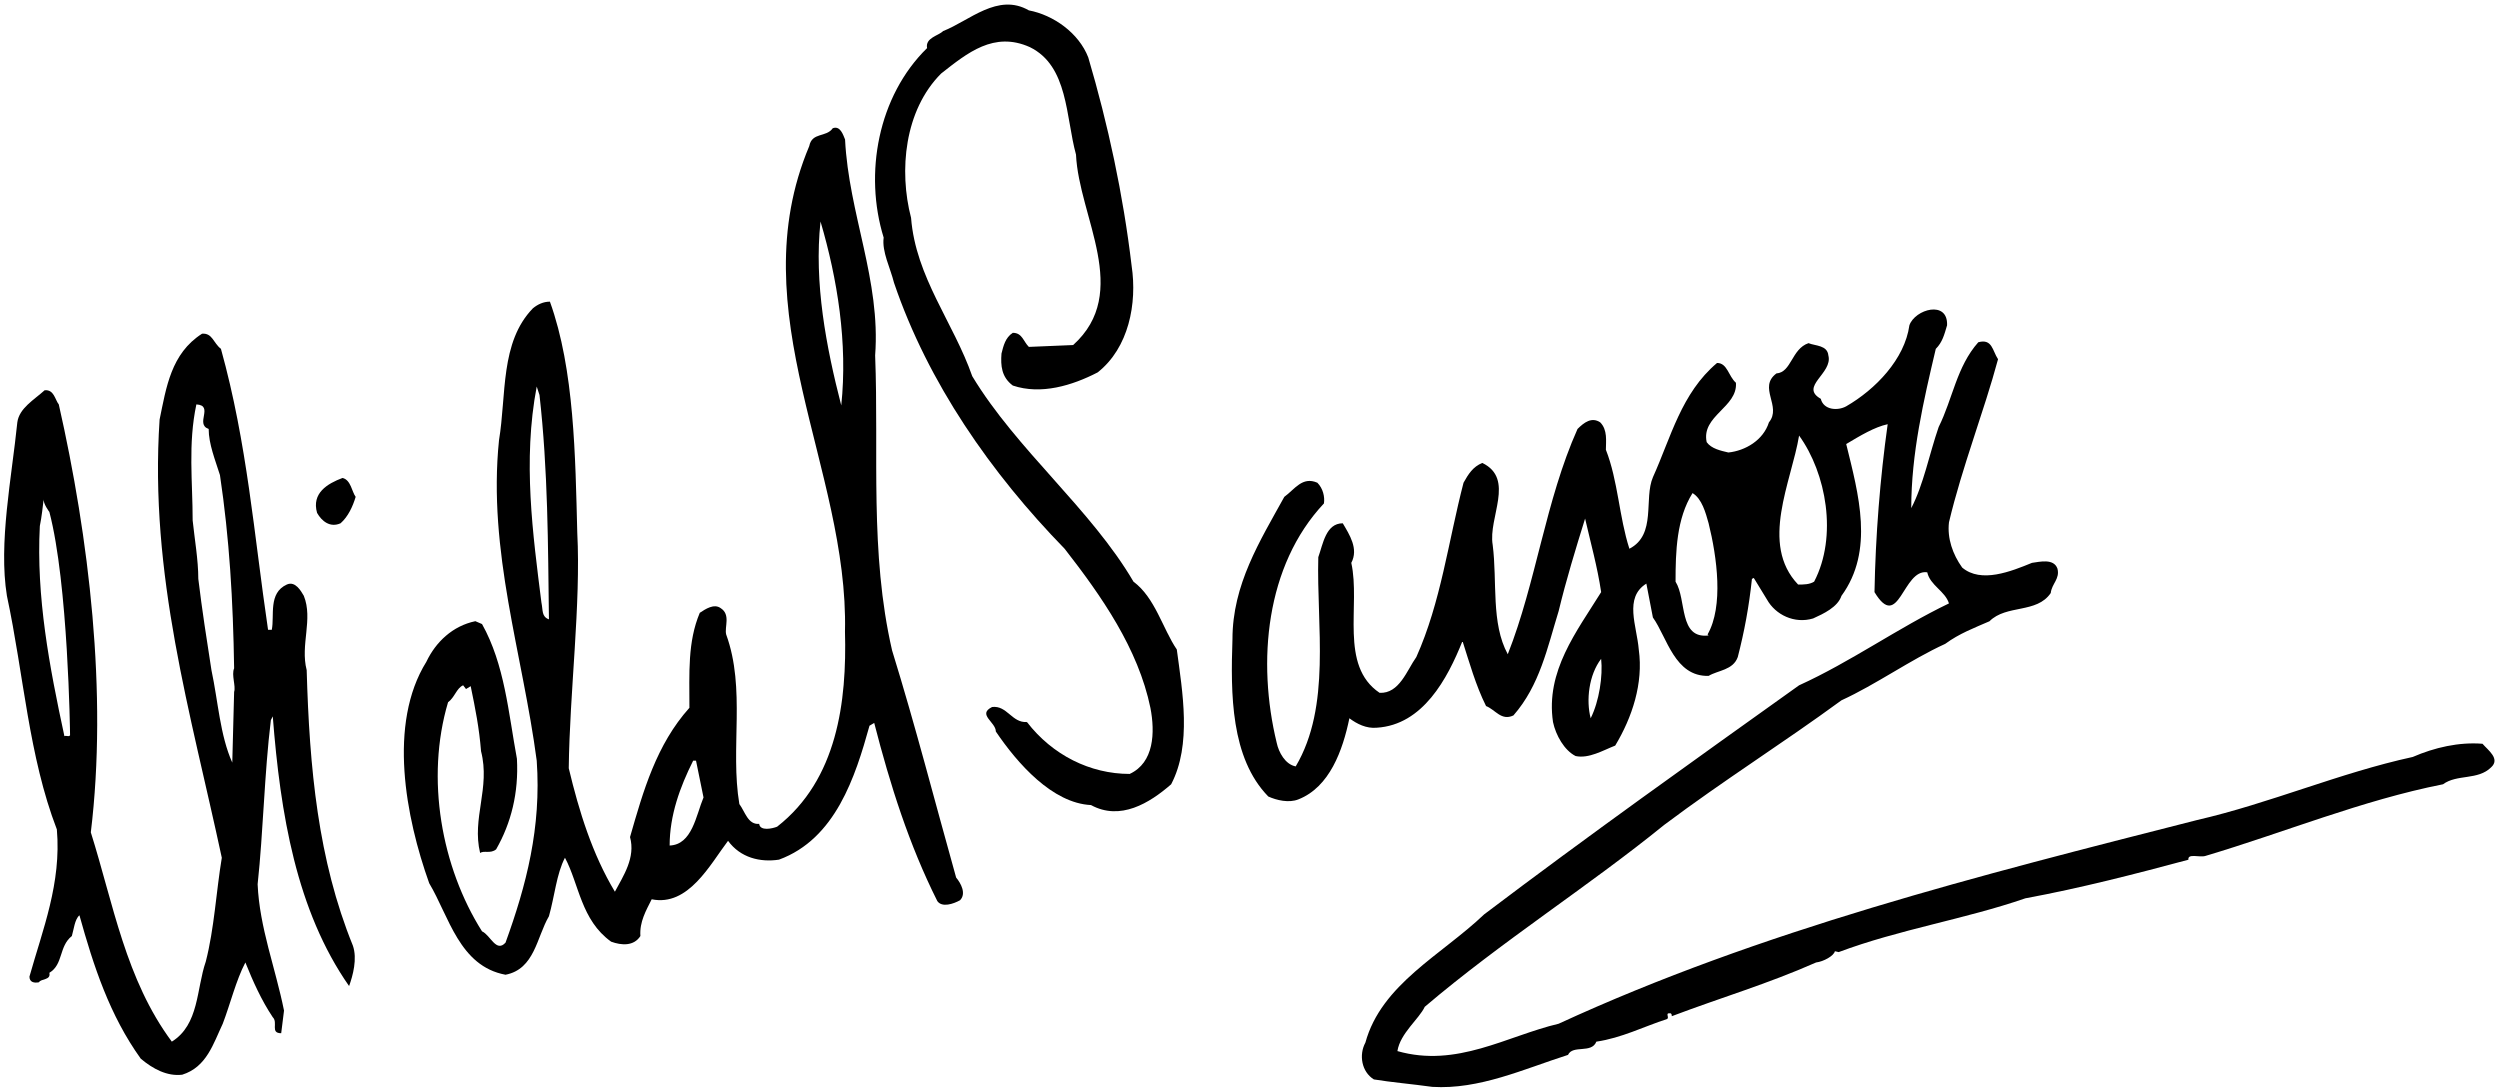
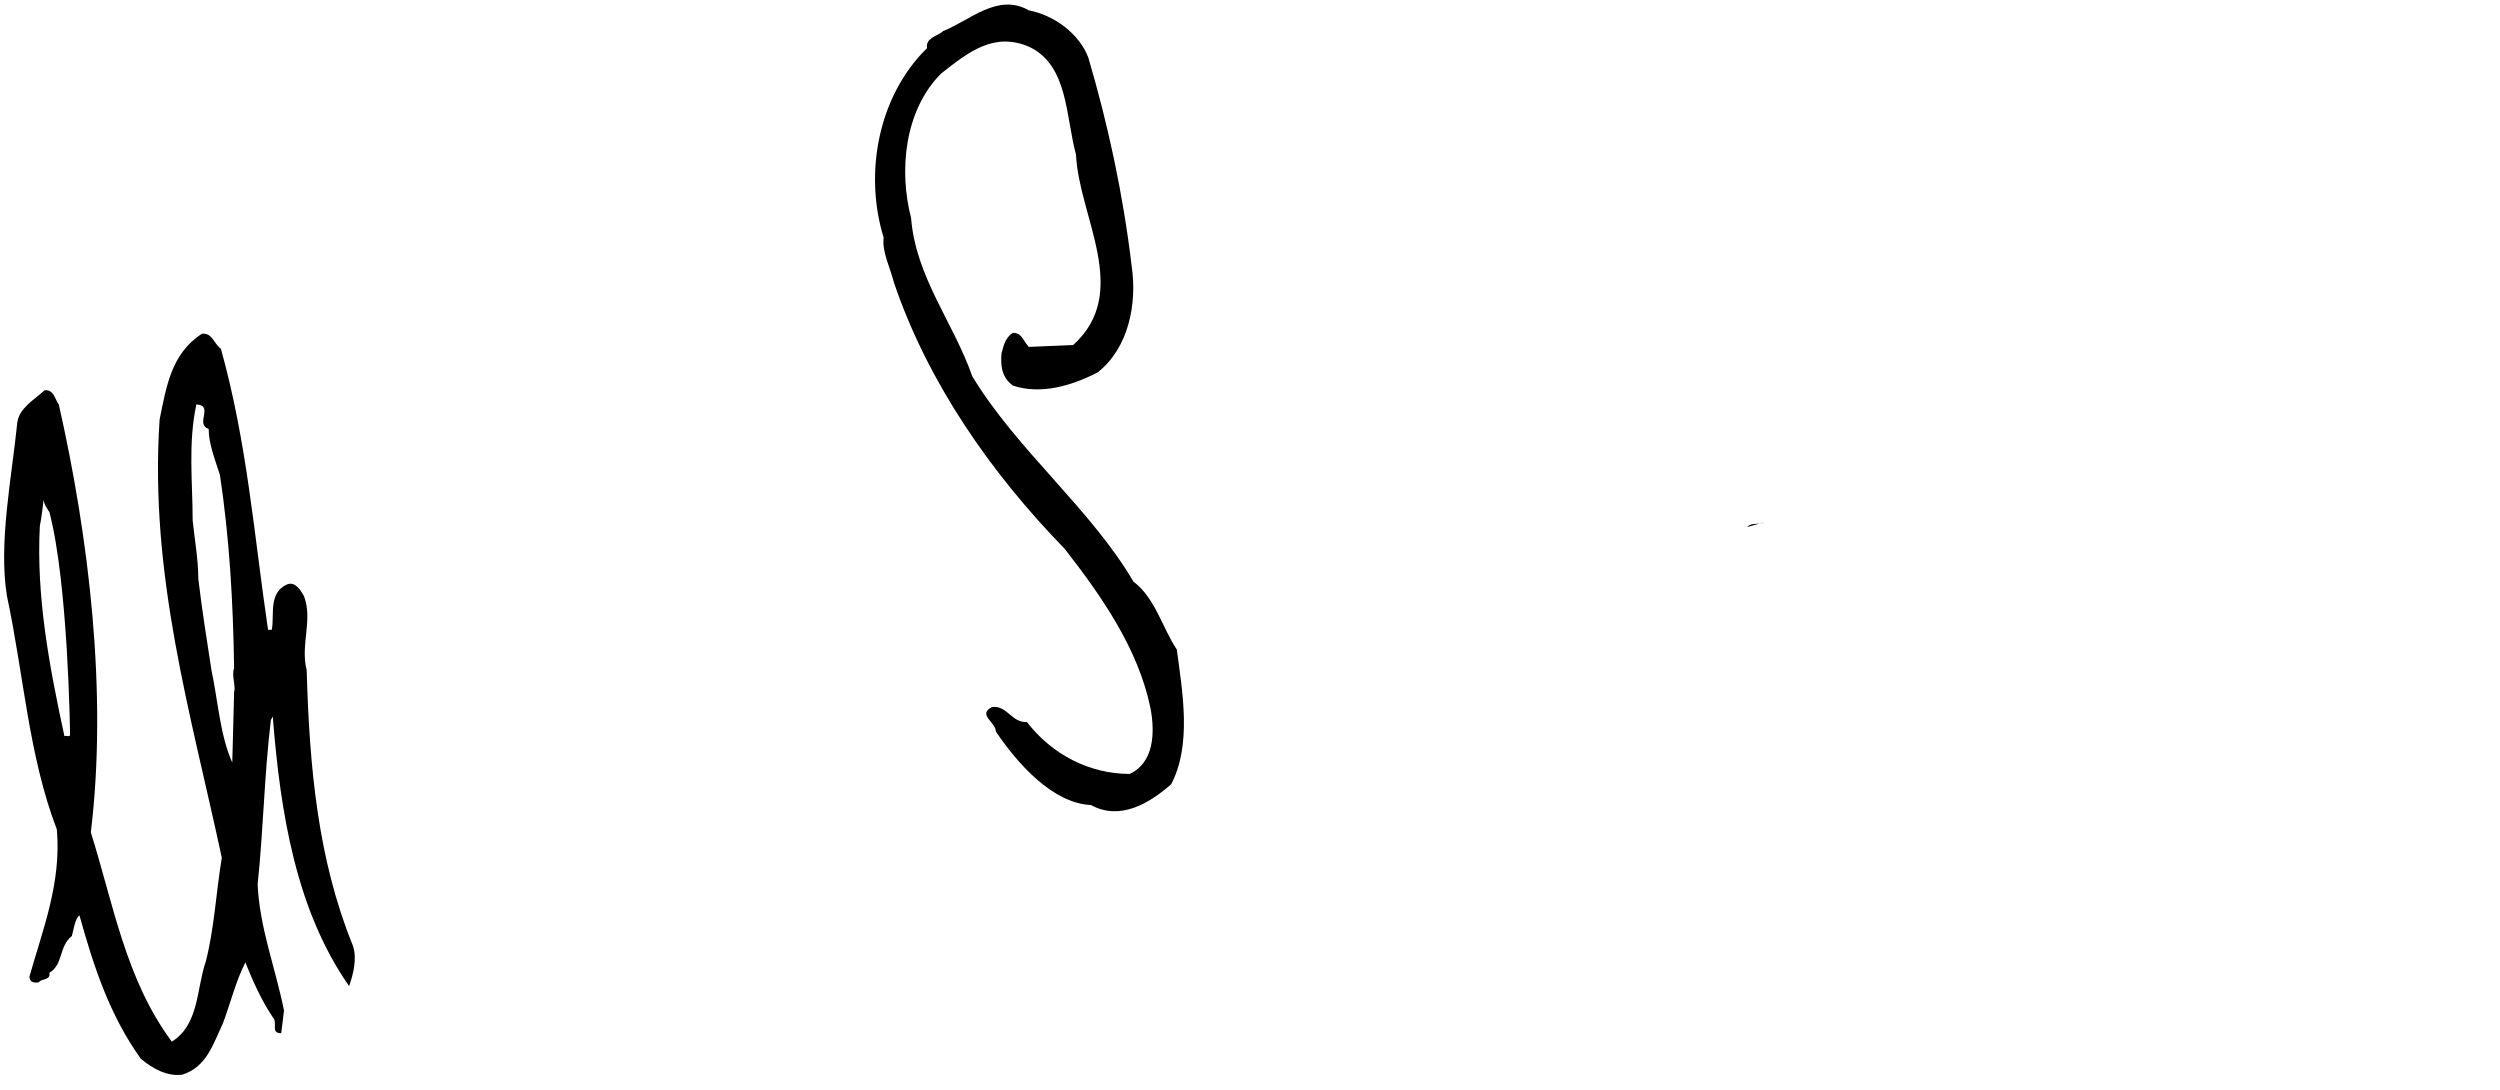
<svg xmlns="http://www.w3.org/2000/svg" version="1.1" width="211" height="92" viewBox="-0.35 -0.384 211 92" enable-background="new -0.35 -0.384 211 92" xml:space="preserve">
  <defs>
</defs>
  <path d="M91.5,4.464c1.668,5.652,2.941,11.539,3.66,17.59c0.477,3.184-0.242,6.92-2.867,8.992c-2.148,1.111-4.781,1.91-7.16,1.111  c-0.957-0.713-1.035-1.674-0.957-2.701c0.164-0.641,0.32-1.352,0.957-1.75c0.793,0,0.879,0.715,1.352,1.188l3.738-0.156  c4.938-4.453,0.48-10.82,0.242-16.074c-0.875-3.184-0.641-7.479-3.898-9.072c-3.027-1.354-5.258,0.482-7.484,2.229  c-3.102,3.104-3.578,8.193-2.539,12.18c0.391,5.008,3.578,8.828,5.164,13.367c3.742,6.203,10.027,11.219,13.609,17.342  c1.828,1.354,2.469,3.979,3.656,5.725c0.477,3.578,1.273,8.035-0.477,11.375c-1.828,1.594-4.297,3.102-6.766,1.754  c-3.258-0.16-6.203-3.504-8.031-6.207c0-0.801-1.594-1.438-0.316-2.07c1.27-0.152,1.668,1.355,2.941,1.27  c2.148,2.785,5.328,4.379,8.672,4.379c2.063-0.953,2.148-3.504,1.75-5.57c-1.031-5.008-4.141-9.457-7.242-13.434  c-6.203-6.367-11.531-14.006-14.398-22.445c-0.316-1.27-1.035-2.627-0.875-3.816c-1.672-5.41-0.477-11.938,3.664-15.994  c-0.164-0.877,0.953-1.033,1.352-1.436c2.227-0.871,4.617-3.258,7.238-1.748C88.555,0.882,90.703,2.397,91.5,4.464" />
-   <path d="M29.668,41.55c-0.238,0.795-0.633,1.668-1.273,2.23c-0.875,0.393-1.582-0.164-1.984-0.875  c-0.477-1.672,0.879-2.473,2.148-2.949C29.27,40.116,29.355,41.151,29.668,41.55" />
-   <path d="M147.118,44.097l-0.957-3.34c0.32-0.402,0.957-0.16,1.434-0.402L147.118,44.097" />
+   <path d="M147.118,44.097c0.32-0.402,0.957-0.16,1.434-0.402L147.118,44.097" />
  <path d="M22.672,60.077c0.637,8.199,1.988,16.395,6.441,22.762c0.316-0.871,0.711-2.309,0.316-3.422  c-2.941-7.242-3.66-14.961-3.895-23.242c-0.555-2.141,0.555-4.285-0.242-6.273c-0.234-0.395-0.711-1.27-1.43-0.953  c-1.59,0.719-1.031,2.621-1.273,3.82h-0.316c-1.199-8.117-1.746-15.678-3.977-23.713c-0.637-0.479-0.715-1.35-1.594-1.275  c-2.625,1.676-3.02,4.539-3.582,7.244c-0.875,13.127,2.625,24.74,5.25,36.986c-0.477,2.867-0.633,5.969-1.352,8.762  c-0.797,2.305-0.555,5.324-2.867,6.758c-3.898-5.25-4.93-11.613-6.836-17.664c1.43-11.777-0.164-24.898-2.703-36.117  c-0.32-0.395-0.398-1.275-1.195-1.195c-0.883,0.801-2.148,1.512-2.305,2.707c-0.477,4.691-1.598,10.188-0.879,14.641  C1.66,56.577,2.066,63.425,4.449,69.62c0.391,4.543-1.195,8.441-2.313,12.422c0,0.477,0.398,0.559,0.805,0.477  c0.156-0.316,1.027-0.156,0.875-0.797c1.188-0.711,0.789-2.227,1.898-3.105c0.164-0.555,0.246-1.422,0.641-1.75  c1.195,4.297,2.547,8.438,5.176,12.102c1.035,0.871,2.23,1.504,3.496,1.352c2.07-0.645,2.629-2.633,3.422-4.301  c0.641-1.672,1.117-3.656,1.91-5.172c0.641,1.594,1.352,3.184,2.309,4.617c0.48,0.473-0.242,1.355,0.715,1.355l0.238-1.91  c-0.719-3.586-2.07-7.008-2.227-10.664c0.48-4.461,0.563-9.313,1.117-13.852L22.672,60.077z M5.086,61.749  c-1.27-5.887-2.387-11.766-2.074-17.736c0.164-0.795,0.25-1.668,0.328-2.307c-0.078,0.398,0.477,1.117,0.477,1.117  c1.586,6.043,1.746,18.605,1.746,18.844C5.484,61.835,5.238,61.667,5.086,61.749 M19.41,58.011l-0.156,5.969  c-1.039-2.313-1.195-5.176-1.758-7.805c-0.395-2.539-0.793-5.078-1.109-7.703c0-1.594-0.32-3.418-0.477-4.934  c0-3.264-0.398-6.447,0.313-9.789c1.516,0.086-0.148,1.672,1.039,2.07c0,1.271,0.555,2.625,0.953,3.898  c0.797,5.336,1.109,10.582,1.195,16.305C19.168,56.577,19.57,57.53,19.41,58.011" />
-   <path d="M209.173,62.39c-1.98-0.16-4.055,0.316-5.887,1.113c-6.203,1.352-12.008,3.898-18.219,5.328  C166.61,73.53,148.306,78.14,131.2,86.019c-4.375,1.035-8.594,3.742-13.609,2.309c0.238-1.508,1.828-2.707,2.309-3.738  c6.449-5.492,13.848-10.184,20.211-15.355c5.098-3.82,9.945-6.844,14.957-10.512c2.949-1.352,5.809-3.418,8.758-4.766  c1.191-0.875,2.465-1.352,3.734-1.906c1.438-1.434,3.984-0.633,5.172-2.383c0.086-0.797,0.797-1.195,0.563-2.07  c-0.32-0.875-1.512-0.559-2.148-0.477c-1.758,0.719-4.297,1.75-5.891,0.396c-0.797-1.111-1.273-2.467-1.113-3.822  c1.113-4.691,2.941-9.305,4.141-13.762c-0.48-0.715-0.48-1.756-1.668-1.43c-1.832,2.066-2.156,4.771-3.344,7.154  c-0.797,2.311-1.273,4.852-2.313,6.846c0-4.609,1.039-9.07,2.07-13.441c0.559-0.559,0.719-1.199,0.953-1.992  c0.086-2.148-2.703-1.361-3.18,0c-0.398,2.863-2.859,5.41-5.332,6.838c-0.715,0.398-1.91,0.322-2.148-0.633  c-1.828-1.035,1.039-2.143,0.641-3.658c-0.082-0.879-1.113-0.801-1.676-1.039c-1.434,0.484-1.434,2.469-2.707,2.555  c-1.59,1.188,0.48,2.775-0.633,4.129c-0.48,1.514-1.992,2.395-3.422,2.545c-0.637-0.15-1.434-0.316-1.832-0.873  c-0.477-2.225,2.625-2.943,2.469-5.012c-0.637-0.559-0.719-1.672-1.594-1.672c-3.02,2.547-3.895,6.289-5.406,9.629  c-0.797,1.83,0.32,4.855-1.992,6.051c-0.875-2.707-0.953-5.727-1.984-8.355c0-0.719,0.156-1.676-0.48-2.313  c-0.715-0.473-1.355,0-1.914,0.559c-2.707,6.051-3.496,12.969-5.887,19.012c-1.43-2.625-0.875-6.123-1.273-9.225  c-0.398-2.303,1.91-5.568-0.875-6.92c-0.793,0.316-1.188,0.957-1.586,1.67c-1.281,4.932-1.914,10.1-3.984,14.713  c-0.797,1.113-1.43,3.102-3.102,3.02c-3.422-2.309-1.59-7.387-2.387-10.969c0.633-1.191-0.16-2.387-0.719-3.34  c-1.43,0-1.668,1.75-2.066,2.859c-0.156,5.805,1.109,12.566-1.906,17.66c-0.884-0.164-1.438-1.199-1.603-1.988  c-1.664-6.844-0.945-14.955,3.985-20.207c0.086-0.555-0.078-1.27-0.555-1.748c-1.273-0.557-1.91,0.557-2.79,1.193  c-2.063,3.738-4.375,7.402-4.375,12.008c-0.156,4.613-0.156,10.02,3.023,13.281c0.711,0.324,1.751,0.563,2.544,0.242  c2.633-1.035,3.742-4.137,4.301-6.844c0.641,0.48,1.434,0.879,2.309,0.797c3.895-0.238,5.969-4.137,7.238-7.316  c0.563,1.75,1.113,3.738,1.988,5.488c0.801,0.313,1.277,1.273,2.309,0.793c2.227-2.543,2.867-5.727,3.82-8.816  c0.633-2.629,1.438-5.254,2.23-7.801c0.473,2.066,1.035,4.055,1.355,6.207c-2.07,3.336-4.703,6.672-4.063,10.969  c0.234,1.109,0.953,2.387,1.906,2.867c1.117,0.238,2.313-0.48,3.344-0.883c1.43-2.383,2.387-5.246,1.988-8.105  c-0.16-1.992-1.27-4.375,0.641-5.566l0.551,2.859c1.199,1.676,1.836,5.004,4.703,4.93c0.789-0.477,2.063-0.477,2.461-1.59  c0.555-2.145,0.953-4.289,1.195-6.598l0.156-0.078l1.117,1.828c0.711,1.273,2.309,2.066,3.891,1.59  c0.875-0.395,2.078-0.957,2.391-1.906c2.789-3.82,1.438-8.594,0.402-12.814c1.195-0.713,2.387-1.434,3.5-1.674  c-0.637,4.539-1.027,9.398-1.113,14.172c2.063,3.414,2.387-1.992,4.453-1.672c0.242,1.107,1.516,1.586,1.832,2.625  c-4.293,2.063-8.277,4.926-12.652,6.914c-8.906,6.363-17.742,12.648-26.578,19.332c-3.578,3.418-8.672,5.887-10.023,10.824  c-0.563,1.035-0.32,2.465,0.715,3.105c1.434,0.238,3.262,0.395,4.934,0.629c3.977,0.242,7.719-1.508,11.453-2.699  c0.398-0.871,1.992-0.086,2.391-1.117c2.148-0.316,3.98-1.266,5.969-1.91c0.238-0.156-0.238-0.555,0.32-0.477  c0.078,0.078,0.078,0.16,0.078,0.238c4.215-1.594,8.039-2.707,12.18-4.535c0.625-0.074,1.5-0.555,1.586-0.949l0.32,0.074  c5.086-1.91,10.656-2.777,15.754-4.539c4.691-0.867,9.309-2.063,13.762-3.258c-0.078-0.563,0.953-0.164,1.438-0.32  c6.68-1.988,13.203-4.691,20.051-6.047c1.191-0.875,2.941-0.32,4.059-1.43C210.688,63.663,209.653,62.944,209.173,62.39   M133.903,60.237c-0.398-1.516-0.156-3.656,0.883-5.016C134.942,56.659,134.622,58.804,133.903,60.237 M143.856,53.249  c-2.543,0.309-1.836-3.027-2.789-4.541c0-2.541,0.082-5.326,1.434-7.475c0.793,0.475,1.109,1.668,1.355,2.547  c0.711,2.859,1.273,7-0.086,9.383L143.856,53.249z M152.763,48.708c-0.398,0.244-0.875,0.244-1.352,0.244  c-3.266-3.422-0.559-8.678,0.082-12.574C153.798,39.562,154.755,44.89,152.763,48.708" />
-   <path d="M80.348,73.683c-1.828-6.52-3.414-12.73-5.406-19.172c-1.906-8.266-1.109-16.617-1.43-24.895  c0.477-6.367-2.227-11.943-2.539-18.227c-0.164-0.395-0.406-1.191-1.039-0.949c-0.555,0.793-1.75,0.313-1.984,1.508  c-5.895,14.004,3.336,27.215,3.016,40.98c0.16,5.875-0.633,12.484-5.727,16.461c-0.398,0.16-1.438,0.395-1.516-0.238  c-0.953,0.082-1.191-1.035-1.672-1.672c-0.789-4.695,0.563-9.707-1.113-14.316c-0.156-0.637,0.402-1.676-0.473-2.227  c-0.555-0.395-1.273,0.082-1.754,0.402c-1.035,2.457-0.875,5.082-0.875,8.016c-2.789,3.113-3.895,7.012-5.012,10.91  c0.477,1.746-0.563,3.266-1.277,4.613c-1.91-3.18-3.02-6.762-3.895-10.422c0.074-6.445,1.031-13.836,0.719-19.883  c-0.164-6.367-0.238-13.768-2.309-19.496c-0.559,0-1.035,0.234-1.434,0.559c-2.781,2.867-2.227,7.316-2.863,11.139  c-0.957,9.389,1.988,17.975,3.184,27.045c0.395,5.645-0.875,10.504-2.633,15.355c-0.793,0.875-1.27-0.633-1.984-0.953  c-3.422-5.414-4.781-12.891-2.867-19.336c0.559-0.402,0.719-1.195,1.273-1.43l0.242,0.316l0.395-0.242  c0.395,1.914,0.715,3.504,0.875,5.492c0.797,3.105-0.793,5.648-0.078,8.59c0.324-0.242,0.875,0.086,1.352-0.313  c1.27-2.223,1.91-4.777,1.754-7.641c-0.719-3.895-1.035-7.957-2.945-11.371l-0.563-0.242c-1.91,0.398-3.34,1.75-4.133,3.422  c-3.266,5.25-1.75,13.129,0.238,18.695c1.668,2.785,2.543,7,6.441,7.723c2.469-0.48,2.633-3.184,3.664-4.938  c0.477-1.672,0.637-3.578,1.352-4.938c1.195,2.234,1.352,5.262,3.898,7.086c0.875,0.32,1.914,0.391,2.469-0.477  c-0.082-1.199,0.477-2.148,0.953-3.102c3.102,0.633,4.934-2.949,6.445-4.934c1.039,1.426,2.703,1.832,4.297,1.59  c4.773-1.75,6.445-7.004,7.641-11.305l0.398-0.234c1.352,5.258,2.938,10.27,5.328,15.039c0.398,0.559,1.355,0.238,1.914-0.074  C81.227,75.038,80.75,74.163,80.348,73.683 M70.652,33.835c-1.273-4.941-2.309-10.348-1.75-15.523  C70.332,23.171,71.207,28.581,70.652,33.835 M45.344,50.456c-0.715-5.723-1.59-11.932-0.395-18.217l0.234,0.713  c0.719,6.367,0.719,12.654,0.797,18.938C45.344,51.655,45.488,51.14,45.344,50.456 M56.168,70.979c0-2.551,0.871-4.934,1.984-7.16  h0.242l0.633,3.102C58.395,68.429,58.074,70.905,56.168,70.979" />
-   <rect x="151.169" y="80.612" width="0.32" height="0.078" />
</svg>